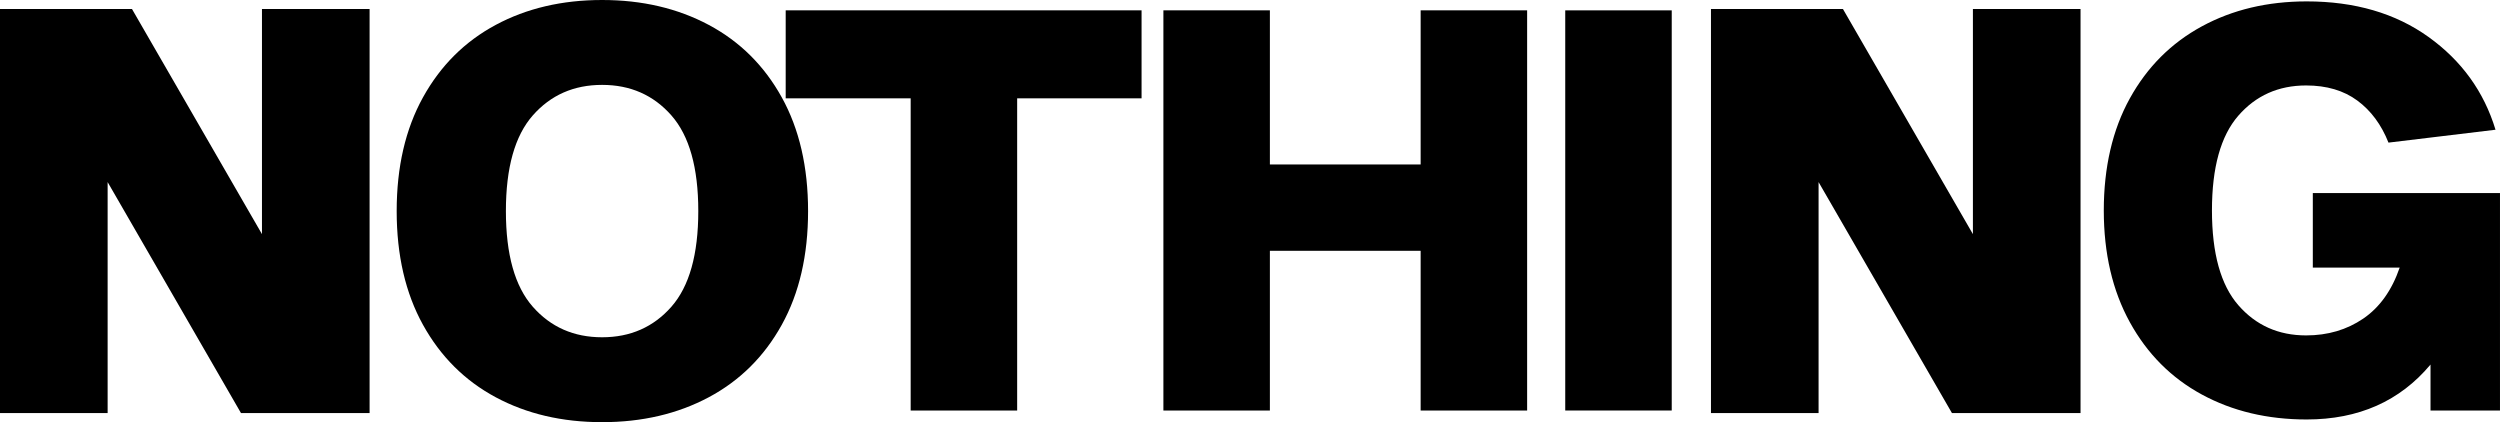
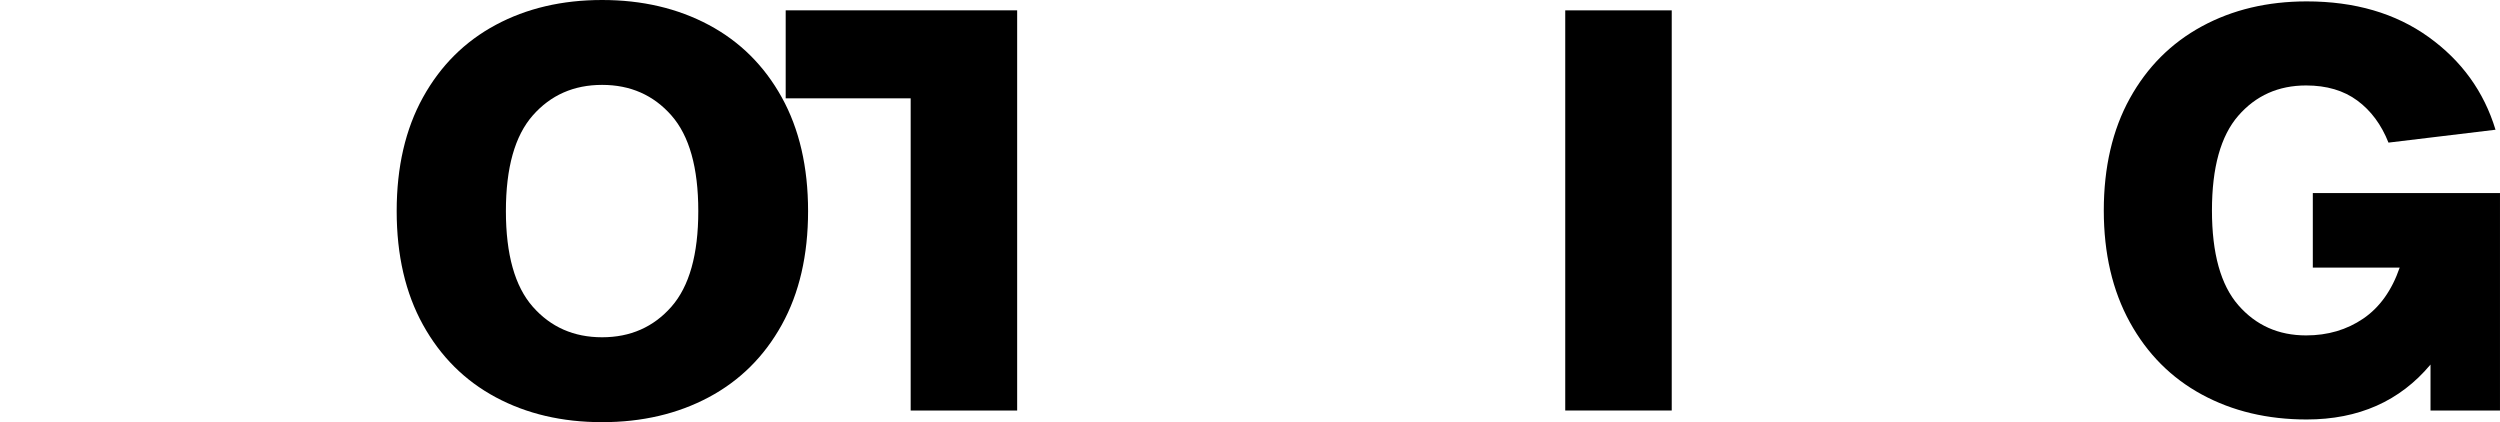
<svg xmlns="http://www.w3.org/2000/svg" id="Layer_2" data-name="Layer 2" viewBox="0 0 1399.24 236.27">
  <defs>
    <style>
      .cls-1 {
        stroke-width: 0px;
      }
    </style>
  </defs>
  <g id="design">
    <g>
      <g>
        <path class="cls-1" d="m396.69,13.94c-17.42-9.29-37.32-13.94-59.7-13.94s-42.23,4.65-59.54,13.94c-17.32,9.29-30.88,22.8-40.7,40.54-9.82,17.74-14.73,38.96-14.73,63.66s4.91,45.92,14.73,63.66c9.82,17.74,23.38,31.25,40.7,40.54,17.31,9.29,37.16,13.94,59.54,13.94s42.28-4.65,59.7-13.94c17.42-9.29,31.04-22.8,40.86-40.54,9.82-17.74,14.73-38.96,14.73-63.66s-4.91-45.92-14.73-63.66c-9.82-17.74-23.44-31.25-40.86-40.54Zm-20.9,157.73c-10.03,11.4-22.96,17.1-38.8,17.1s-28.77-5.7-38.8-17.1c-10.03-11.4-15.04-29.24-15.04-53.53s5.01-42.12,15.04-53.53c10.03-11.4,22.96-17.1,38.8-17.1s28.77,5.7,38.8,17.1c10.03,11.4,15.04,29.25,15.04,53.53s-5.02,42.12-15.04,53.53Z" />
-         <polygon class="cls-1" points="146.62 131.04 73.86 5.03 17.25 5.03 0 5.03 0 231.21 60.24 231.21 60.24 101.91 134.89 231.21 176.74 231.21 206.86 231.21 206.86 5.03 146.62 5.03 146.62 131.04" />
-         <polygon class="cls-1" points="1104.23 131.04 1031.48 5.03 974.87 5.03 957.62 5.03 957.62 231.21 1017.85 231.21 1017.85 101.91 1092.51 231.21 1134.35 231.21 1164.47 231.21 1164.47 5.03 1104.23 5.03 1104.23 131.04" />
      </g>
-       <path class="cls-1" d="m569.3,55.05v174.71h-59.6V55.05h-69.95V5.8h199.18v49.25h-69.63Z" />
-       <path class="cls-1" d="m854.73,229.76h-59.6v-89.39h-84.38v89.39h-59.6V5.8h59.6v86.26h84.38V5.8h59.6v223.96Z" />
+       <path class="cls-1" d="m569.3,55.05v174.71h-59.6V55.05h-69.95V5.8h199.18h-69.63Z" />
      <path class="cls-1" d="m876.06,5.8h59.6v223.96h-59.6V5.8Z" />
      <path class="cls-1" d="m1360.35,229.76v-25.72c-17.15,20.5-40.26,30.74-69.32,30.74-21.96,0-41.51-4.66-58.65-13.96-17.15-9.3-30.58-22.79-40.31-40.46-9.72-17.67-14.59-38.53-14.59-62.58s4.86-45.17,14.59-62.73c9.72-17.57,23.16-31,40.31-40.31,17.14-9.3,36.7-13.96,58.65-13.96,26.97,0,49.72,6.64,68.22,19.92,18.51,13.28,31,30.58,37.48,51.91l-59.91,7.21c-3.97-10.04-9.78-17.88-17.41-23.52-7.64-5.65-17.2-8.47-28.7-8.47-15.48,0-28.13,5.65-37.95,16.94-9.83,11.29-14.74,28.96-14.74,53.01s4.91,41.72,14.74,53.01c9.83,11.29,22.48,16.94,37.95,16.94,12.13,0,22.79-3.14,31.99-9.41,9.2-6.27,16-15.79,20.39-28.54h-48.62v-41.72h104.76v121.7h-38.89Z" />
    </g>
  </g>
</svg>